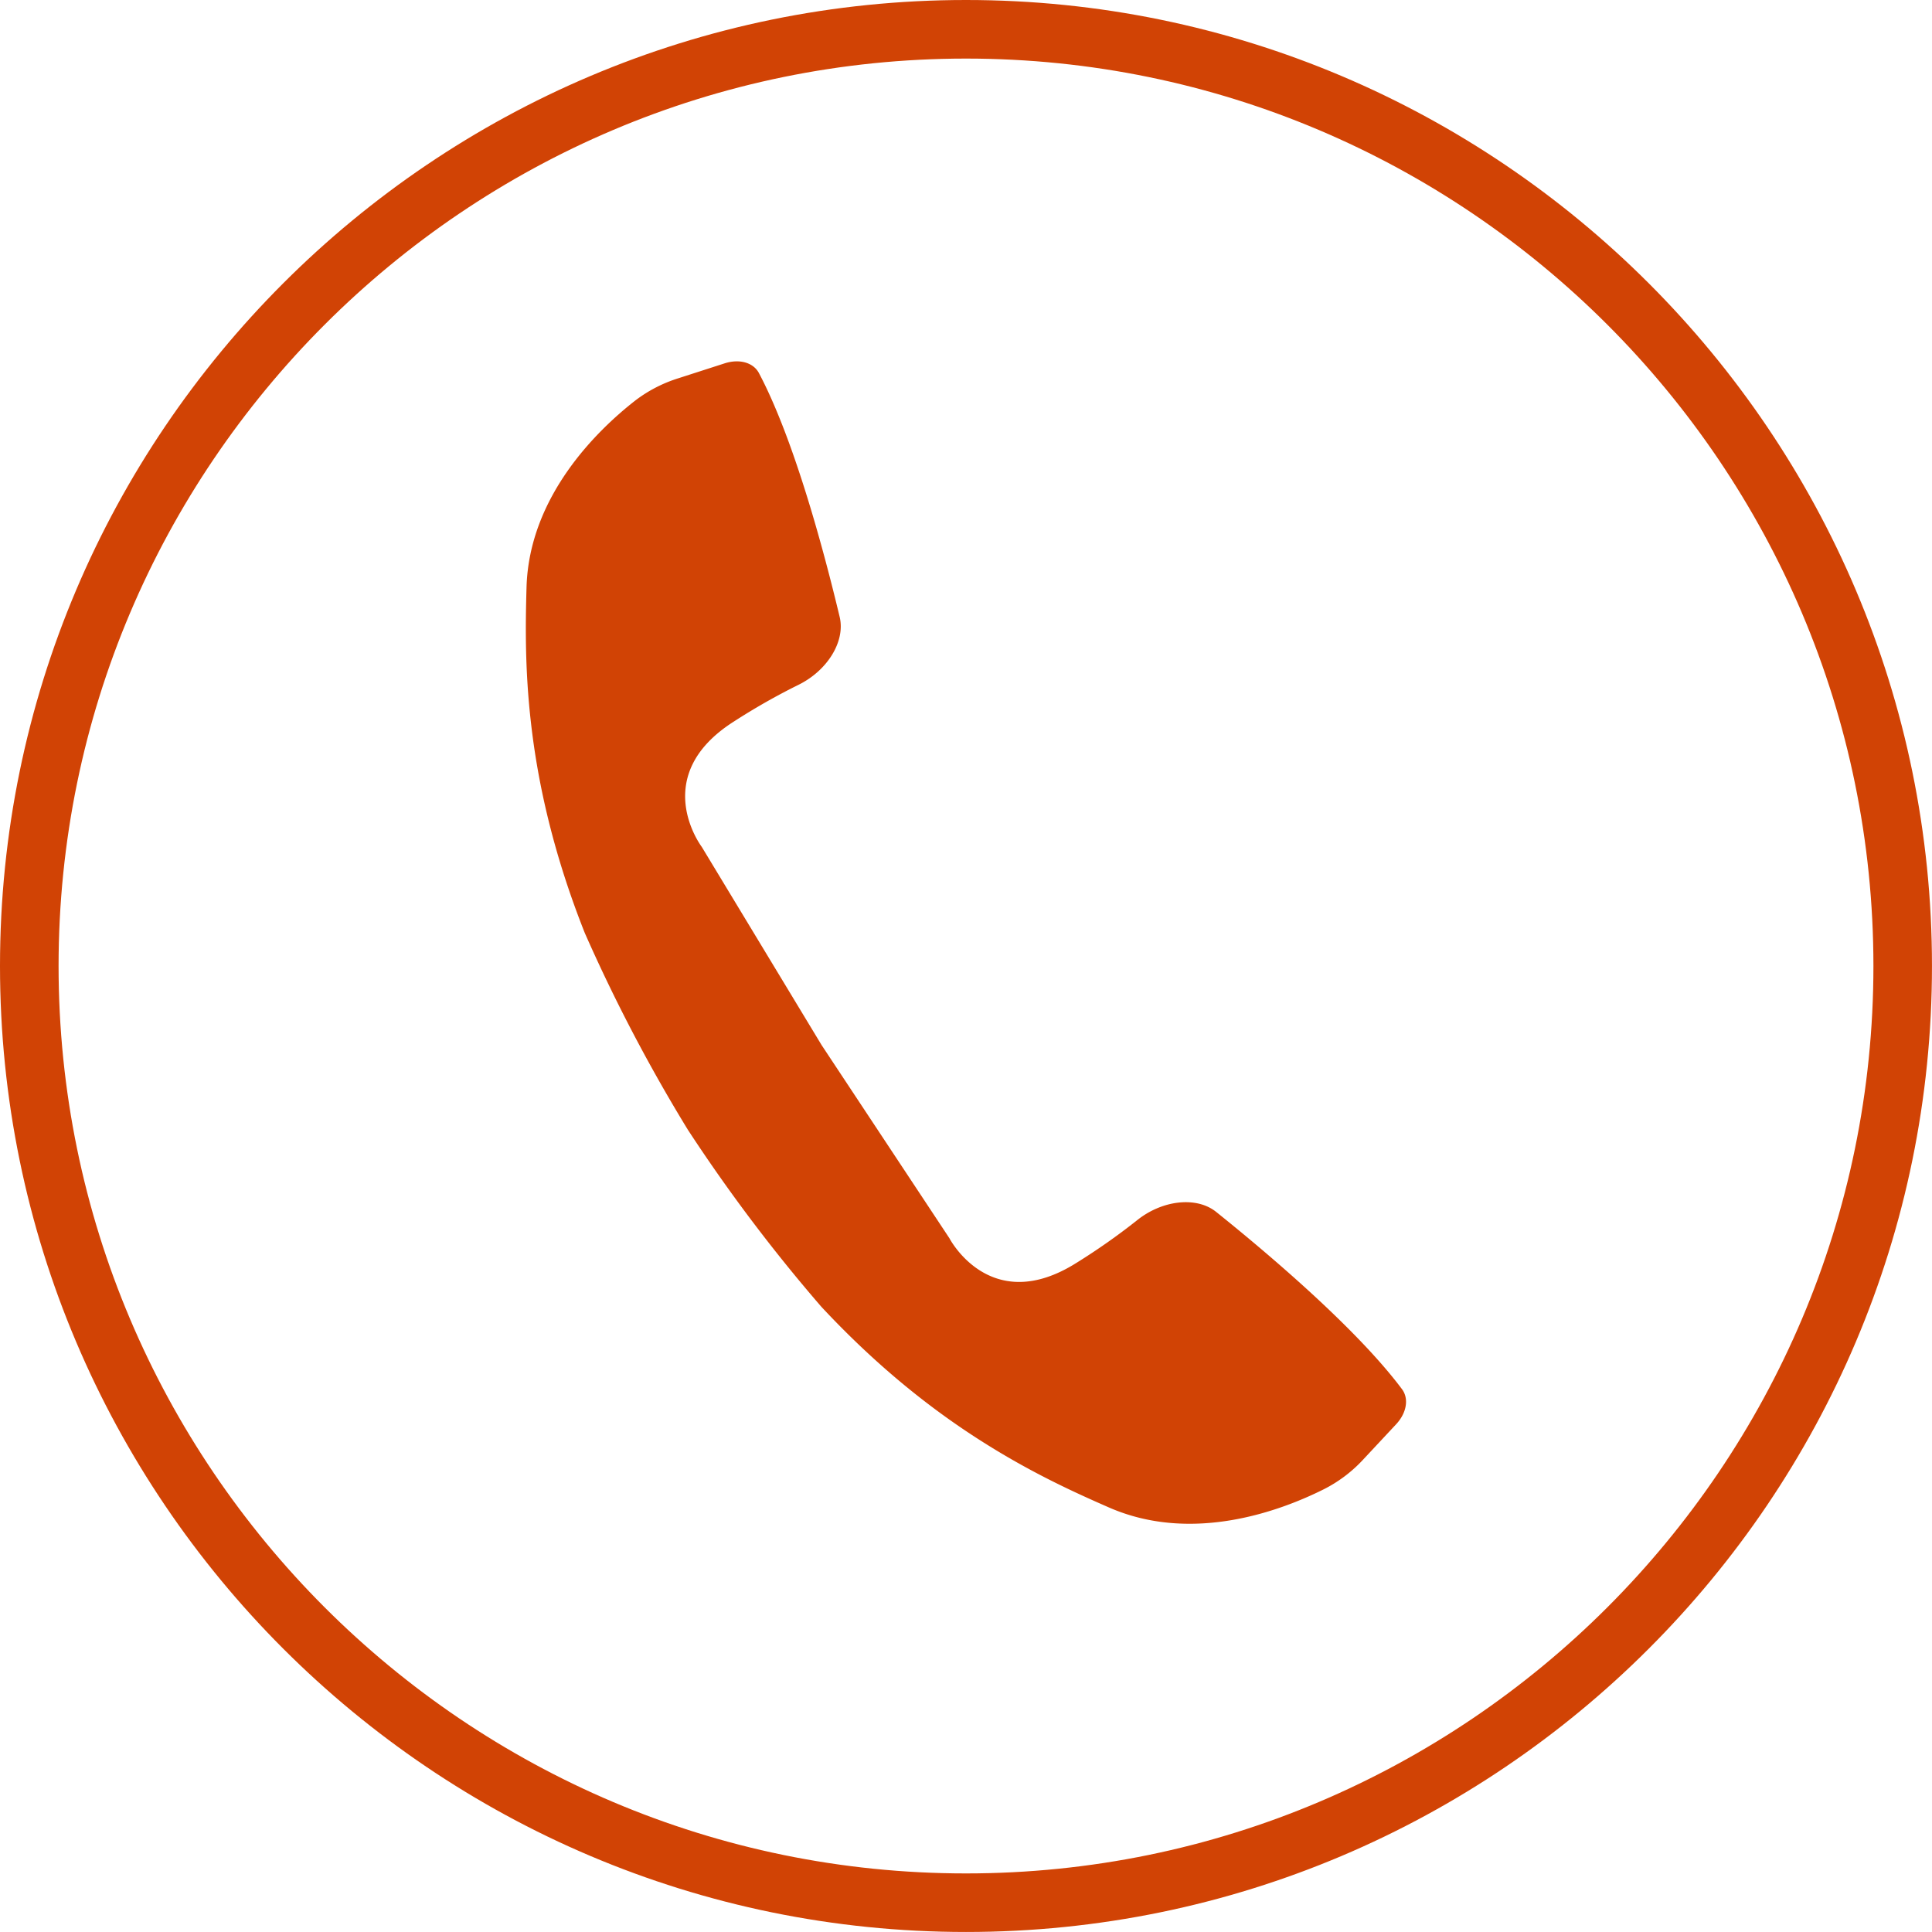
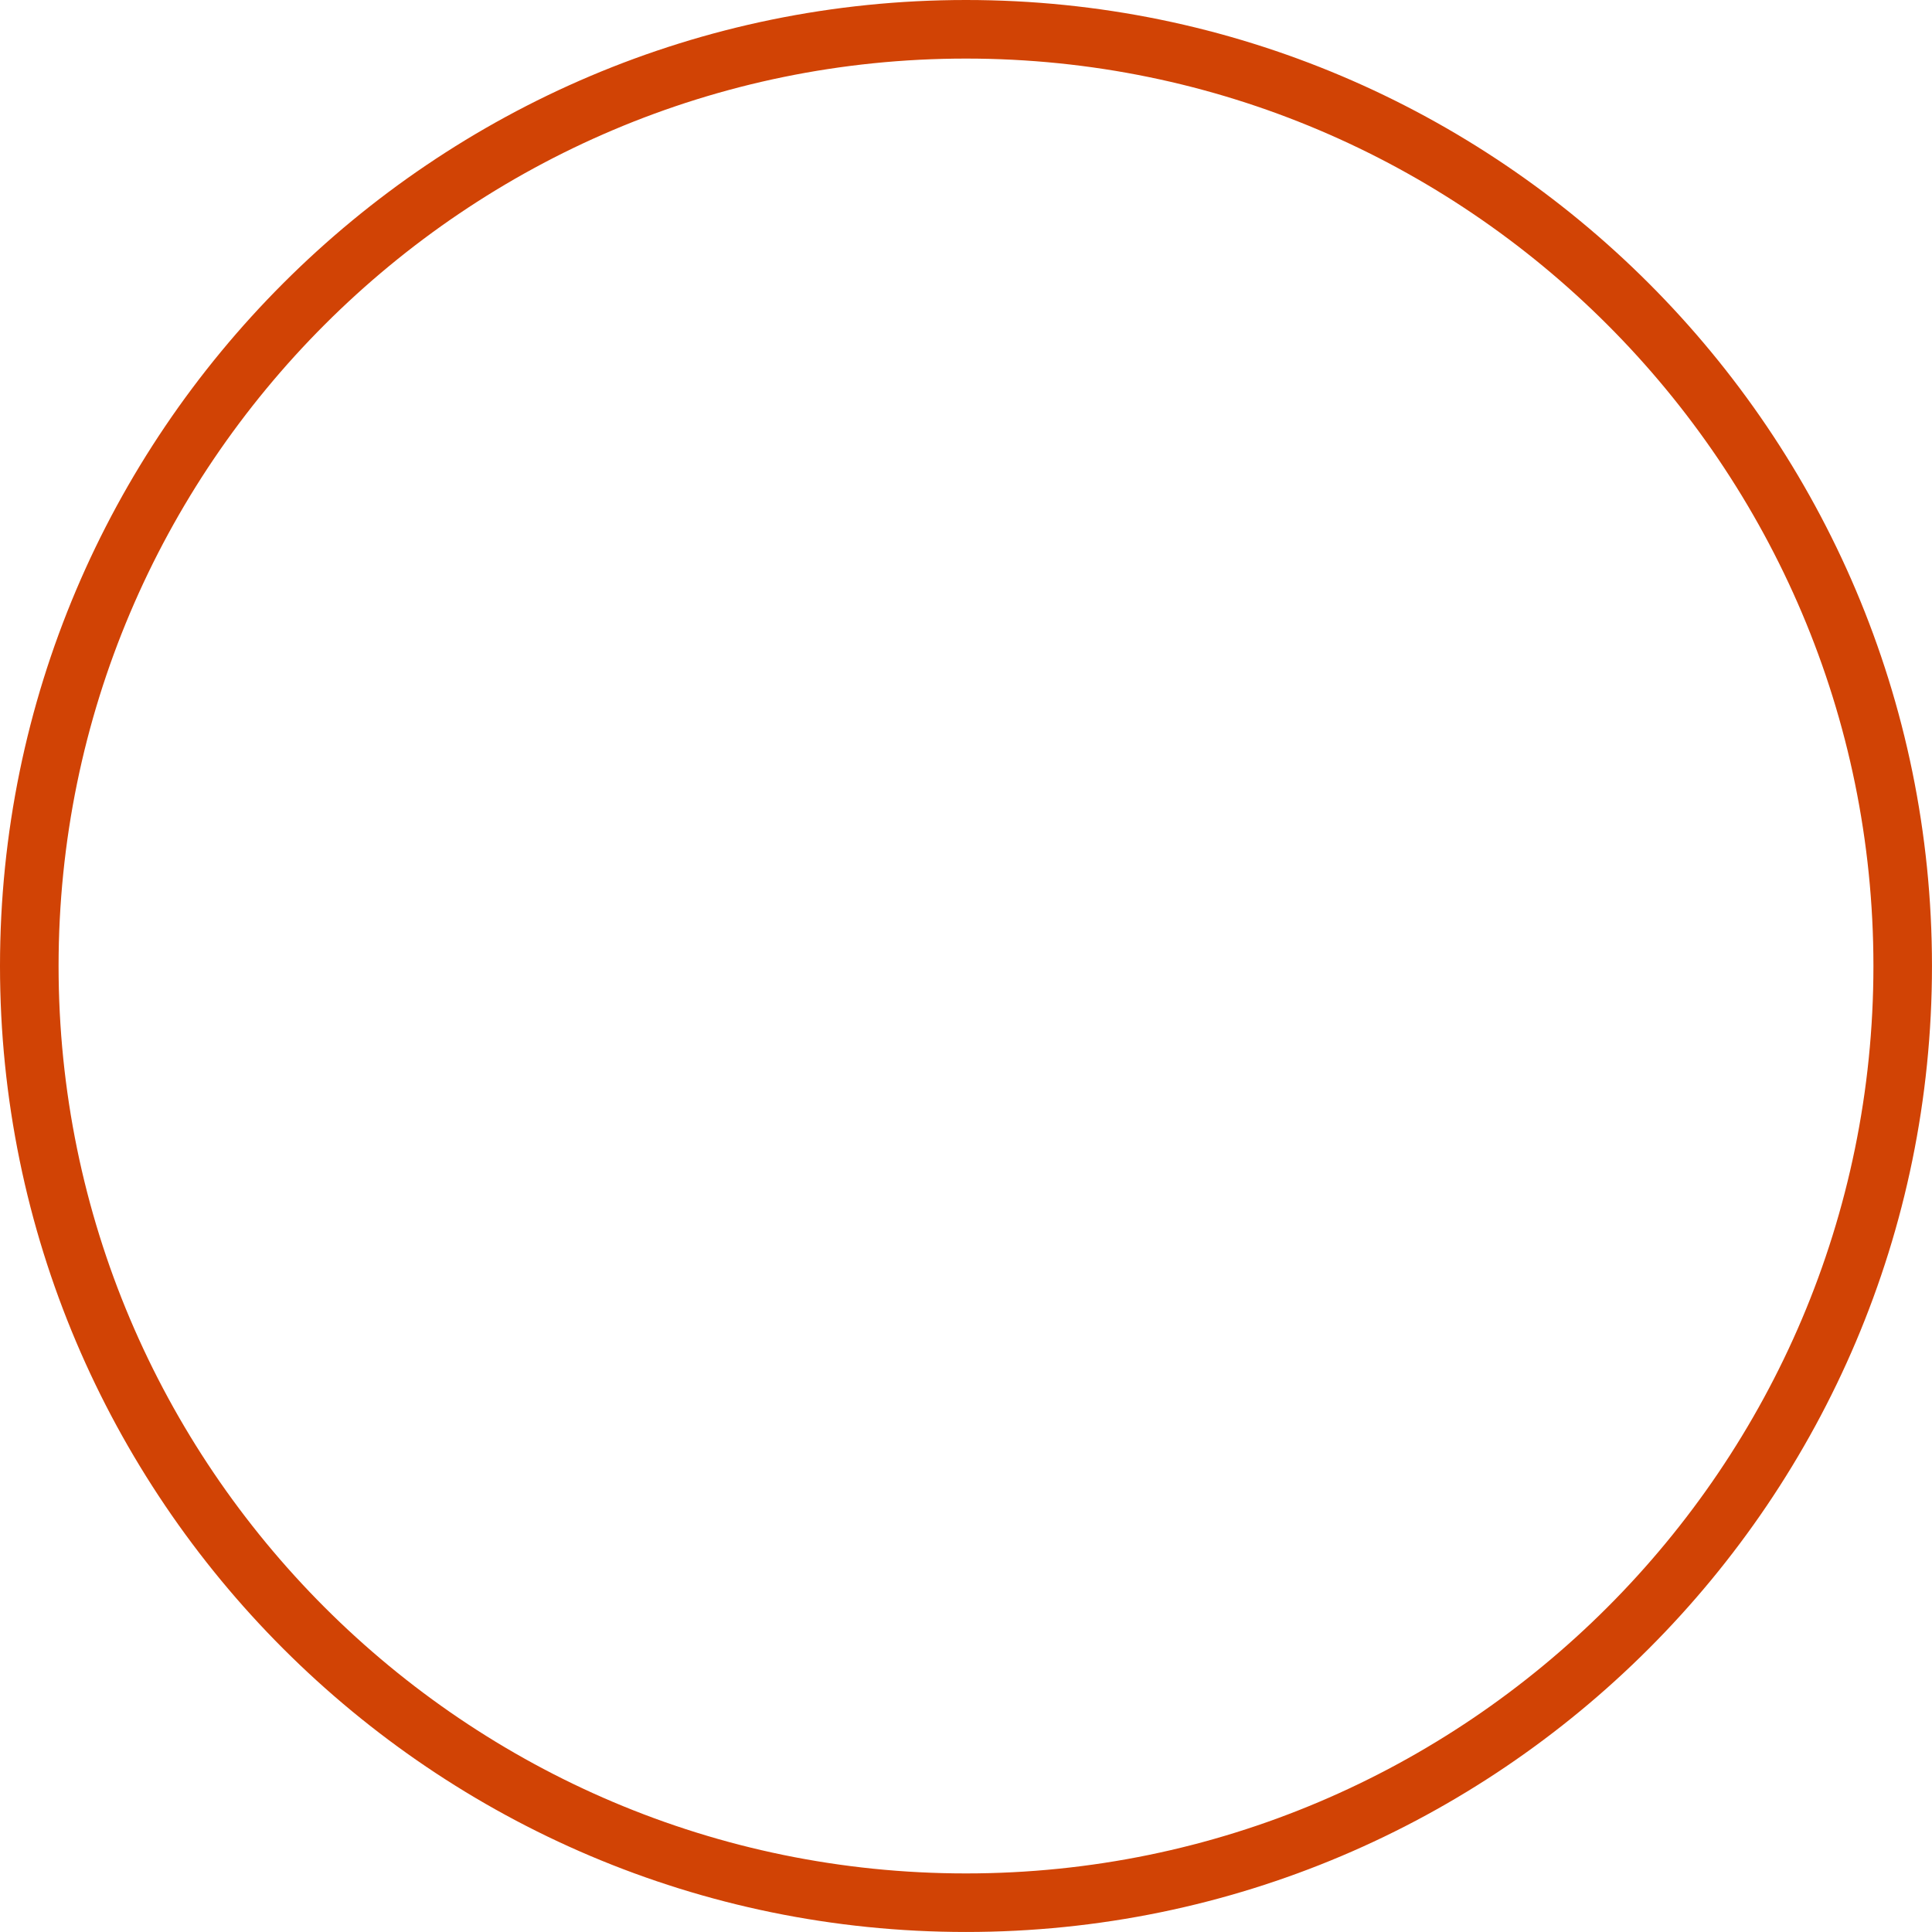
<svg xmlns="http://www.w3.org/2000/svg" fill="#d14305" height="804.8" preserveAspectRatio="xMidYMid meet" version="1" viewBox="0.0 0.0 804.8 804.8" width="804.8" zoomAndPan="magnify">
  <g data-name="Layer 2">
    <g data-name="Capa 1" id="change1_1">
-       <path d="M506.61,504.84c-8.17-6.57-22.54-5-33.17,3.65A268.65,268.65,0,0,1,448.51,526c-35.94,22.75-53-10.17-53-10.17l-53.25-80.47-49.94-82.59s-22.43-29.54,13.5-52.28a269.43,269.43,0,0,1,26.46-15.05c12.33-5.93,19.93-18.22,17.5-28.43-6.34-26.58-18.82-73.67-33.66-101.64-2.32-4.35-8.13-6-14.3-4l-19.52,6.29A58,58,0,0,0,264.43,167c-15.38,12.06-44.07,39.58-45.1,77.77-.41,14.75-.76,33.66,1.88,56.57,2.81,24.59,9.08,53.76,22.39,87.3a689.88,689.88,0,0,0,42.81,81.77l.16.26a689.71,689.71,0,0,0,55.58,73.69c24.61,26.39,48.29,44.55,69.31,57.61,19.57,12.19,36.82,20,50.32,25.91,35,15.42,72.11,1.27,89.59-7.47a57.8,57.8,0,0,0,16.17-12.08l14-15c4.43-4.72,5.43-10.69,2.49-14.64C565.14,553.39,527.93,521.94,506.61,504.84Z" />
      <path d="M402.4,0C180.51,0,0,180.51,0,402.39s180.51,402.4,402.4,402.4,402.39-180.52,402.39-402.4S624.27,0,402.4,0Zm0,780.4c-208.44,0-378-169.57-378-378s169.57-378,378-378,378,169.57,378,378S610.83,780.4,402.4,780.4Z" />
    </g>
  </g>
</svg>